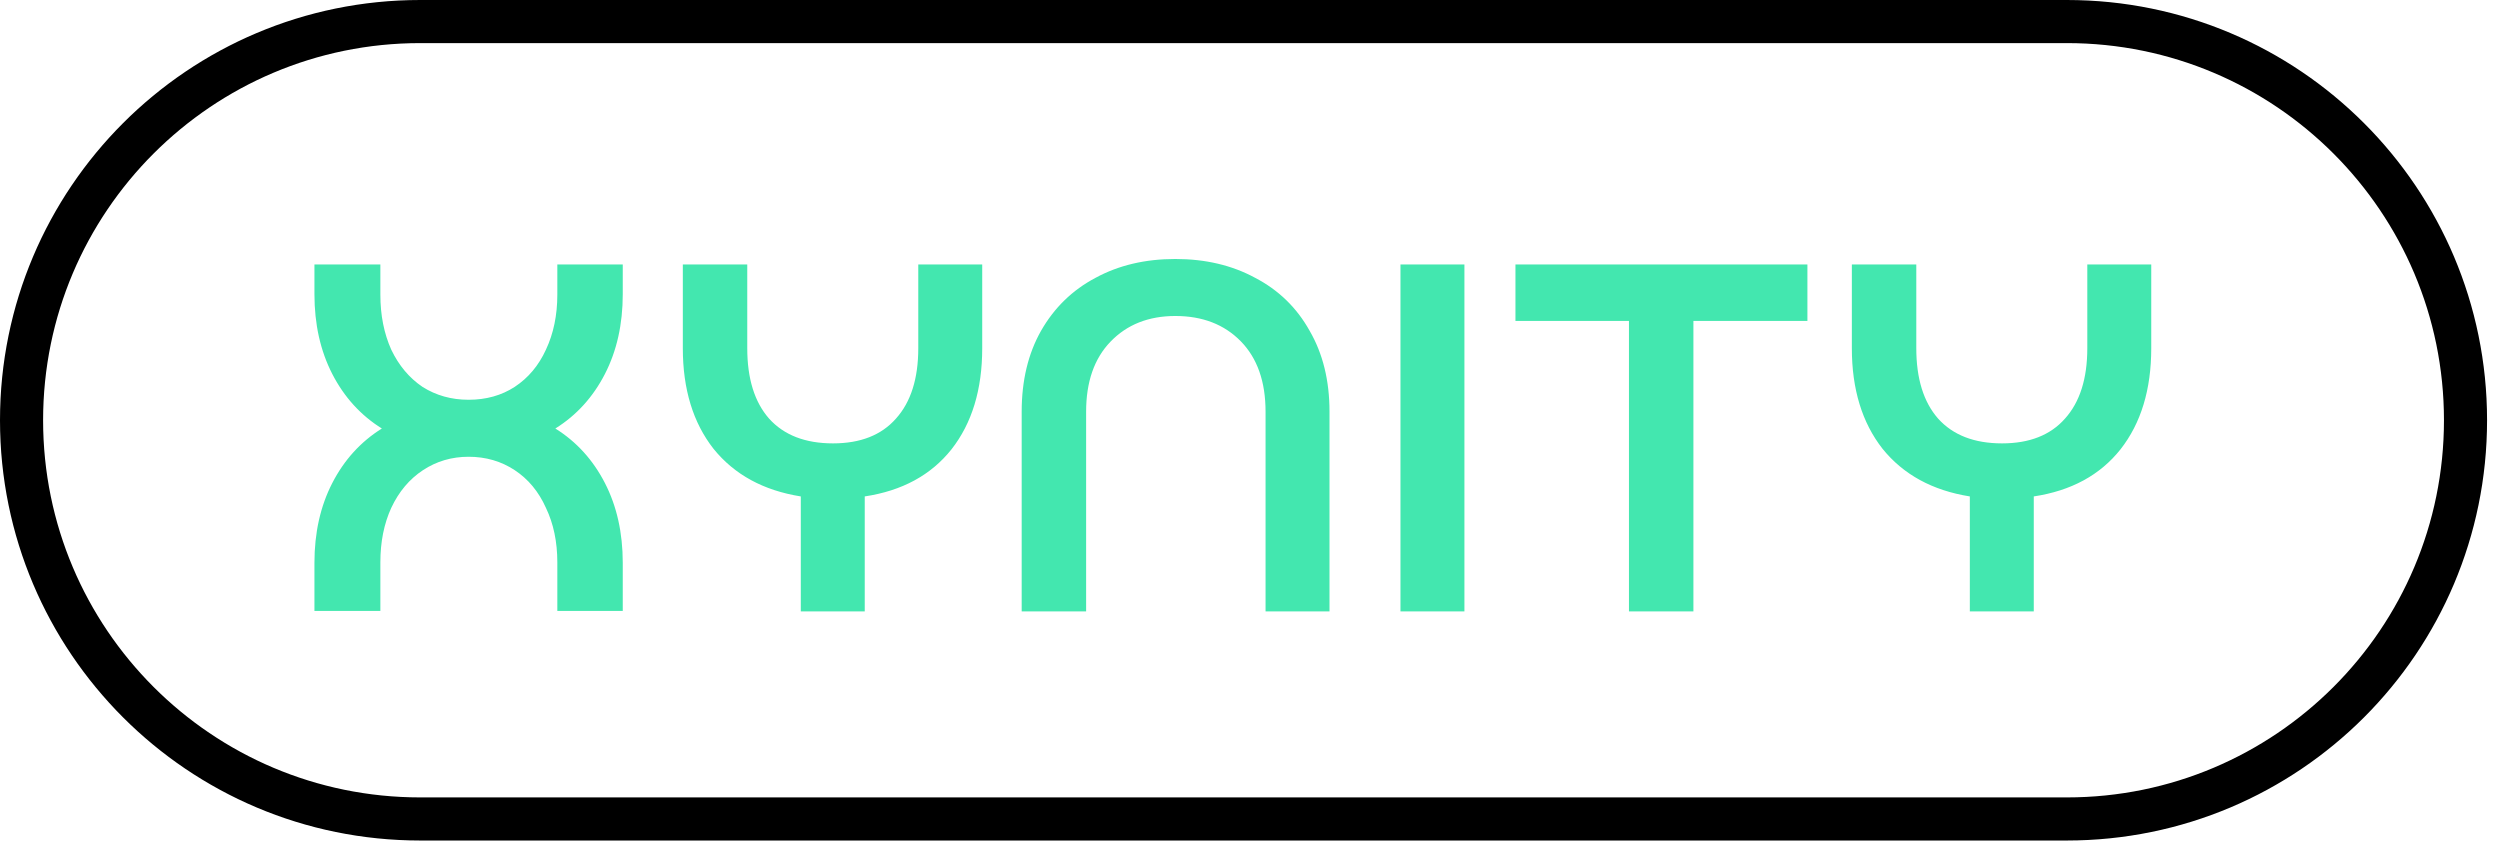
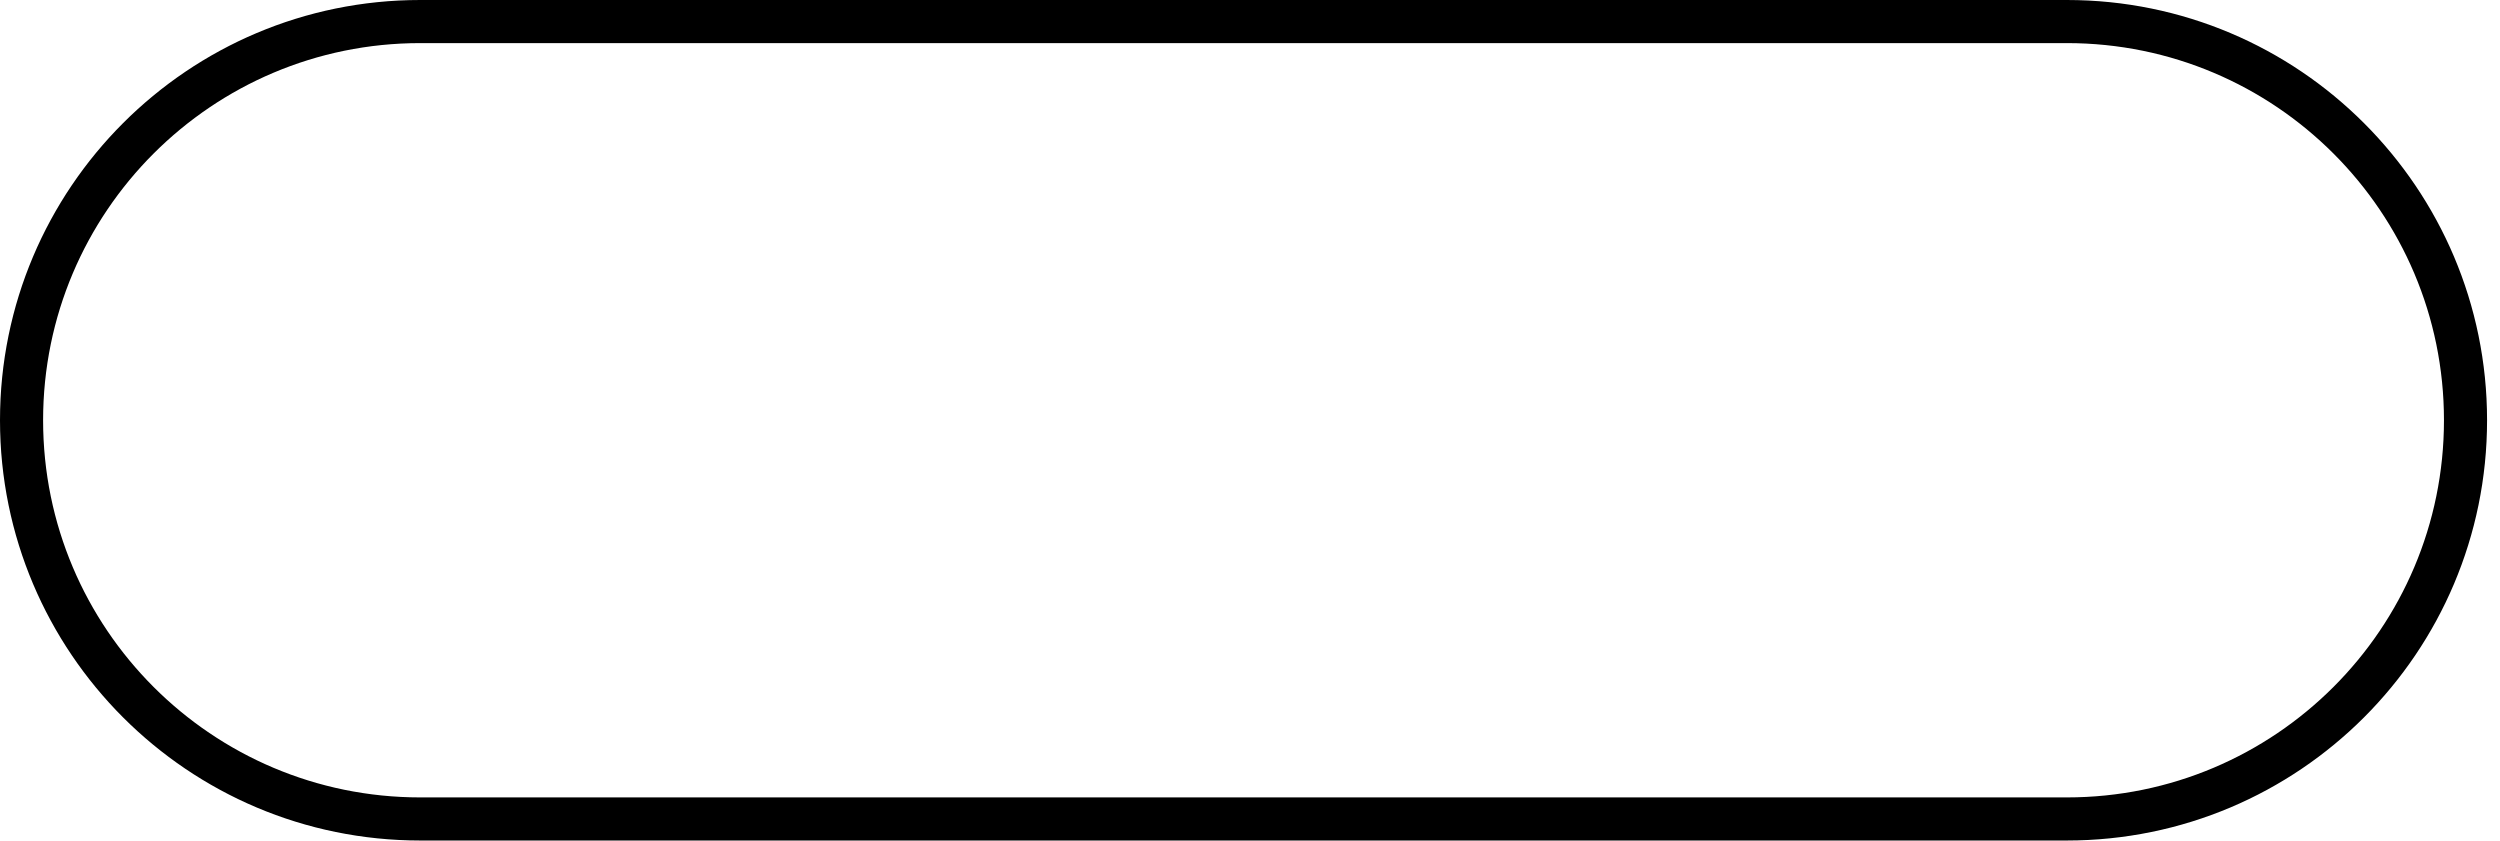
<svg xmlns="http://www.w3.org/2000/svg" width="116" height="39" viewBox="0 0 116 39" fill="none">
  <path d="M1 19.5C1 9.283 9.283 1 19.5 1H95.9C106.117 1 114.4 9.283 114.4 19.5C114.4 29.717 106.117 38 95.9 38H19.5C9.283 38 1 29.717 1 19.5Z" stroke="black" stroke-width="2" />
-   <path d="M28.896 13.65C28.896 15.045 28.62 16.279 28.068 17.353C27.516 18.426 26.75 19.27 25.768 19.883C26.75 20.496 27.516 21.34 28.068 22.413C28.62 23.486 28.896 24.721 28.896 26.116V28.347H25.86V26.093C25.86 25.142 25.684 24.299 25.331 23.563C24.994 22.811 24.511 22.229 23.882 21.815C23.254 21.401 22.541 21.194 21.743 21.194C20.961 21.194 20.256 21.401 19.627 21.815C18.999 22.229 18.508 22.811 18.155 23.563C17.818 24.299 17.649 25.142 17.649 26.093V28.347H14.59V26.116C14.59 24.721 14.866 23.486 15.418 22.413C15.97 21.34 16.737 20.496 17.718 19.883C16.737 19.27 15.97 18.426 15.418 17.353C14.866 16.279 14.59 15.045 14.59 13.65V12.27H17.649V13.673C17.649 14.623 17.818 15.475 18.155 16.226C18.508 16.962 18.991 17.537 19.604 17.951C20.233 18.349 20.946 18.549 21.743 18.549C22.556 18.549 23.269 18.349 23.882 17.951C24.511 17.537 24.994 16.962 25.331 16.226C25.684 15.475 25.86 14.623 25.86 13.673V12.27H28.896V13.65ZM42.608 12.27H45.575V16.157C45.575 18.073 45.1 19.637 44.149 20.849C43.198 22.045 41.857 22.773 40.124 23.034V28.37H37.157V23.034C35.424 22.758 34.075 22.022 33.109 20.826C32.158 19.614 31.683 18.058 31.683 16.157V12.27H34.673V16.157C34.673 17.567 35.01 18.656 35.685 19.423C36.375 20.189 37.364 20.573 38.652 20.573C39.925 20.573 40.898 20.189 41.573 19.423C42.263 18.656 42.608 17.567 42.608 16.157V12.27ZM47.406 19.101C47.406 17.66 47.705 16.41 48.303 15.352C48.916 14.278 49.759 13.458 50.833 12.891C51.906 12.308 53.14 12.017 54.536 12.017C55.931 12.017 57.165 12.308 58.239 12.891C59.327 13.458 60.171 14.278 60.769 15.352C61.382 16.41 61.689 17.66 61.689 19.101V28.37H58.722V19.101C58.722 17.706 58.338 16.617 57.572 15.835C56.805 15.053 55.793 14.662 54.536 14.662C53.294 14.662 52.289 15.06 51.523 15.858C50.771 16.64 50.396 17.721 50.396 19.101V28.37H47.406V19.101ZM67.949 28.37H64.982V12.27H67.949V28.37ZM70.317 12.27H83.864V14.892H78.574V28.37H75.584V14.892H70.317V12.27ZM96.851 12.27H99.818V16.157C99.818 18.073 99.343 19.637 98.392 20.849C97.442 22.045 96.1 22.773 94.367 23.034V28.37H91.4V23.034C89.668 22.758 88.318 22.022 87.352 20.826C86.401 19.614 85.926 18.058 85.926 16.157V12.27H88.916V16.157C88.916 17.567 89.254 18.656 89.928 19.423C90.618 20.189 91.607 20.573 92.895 20.573C94.168 20.573 95.141 20.189 95.816 19.423C96.506 18.656 96.851 17.567 96.851 16.157V12.27Z" fill="#43E7AF" />
</svg>